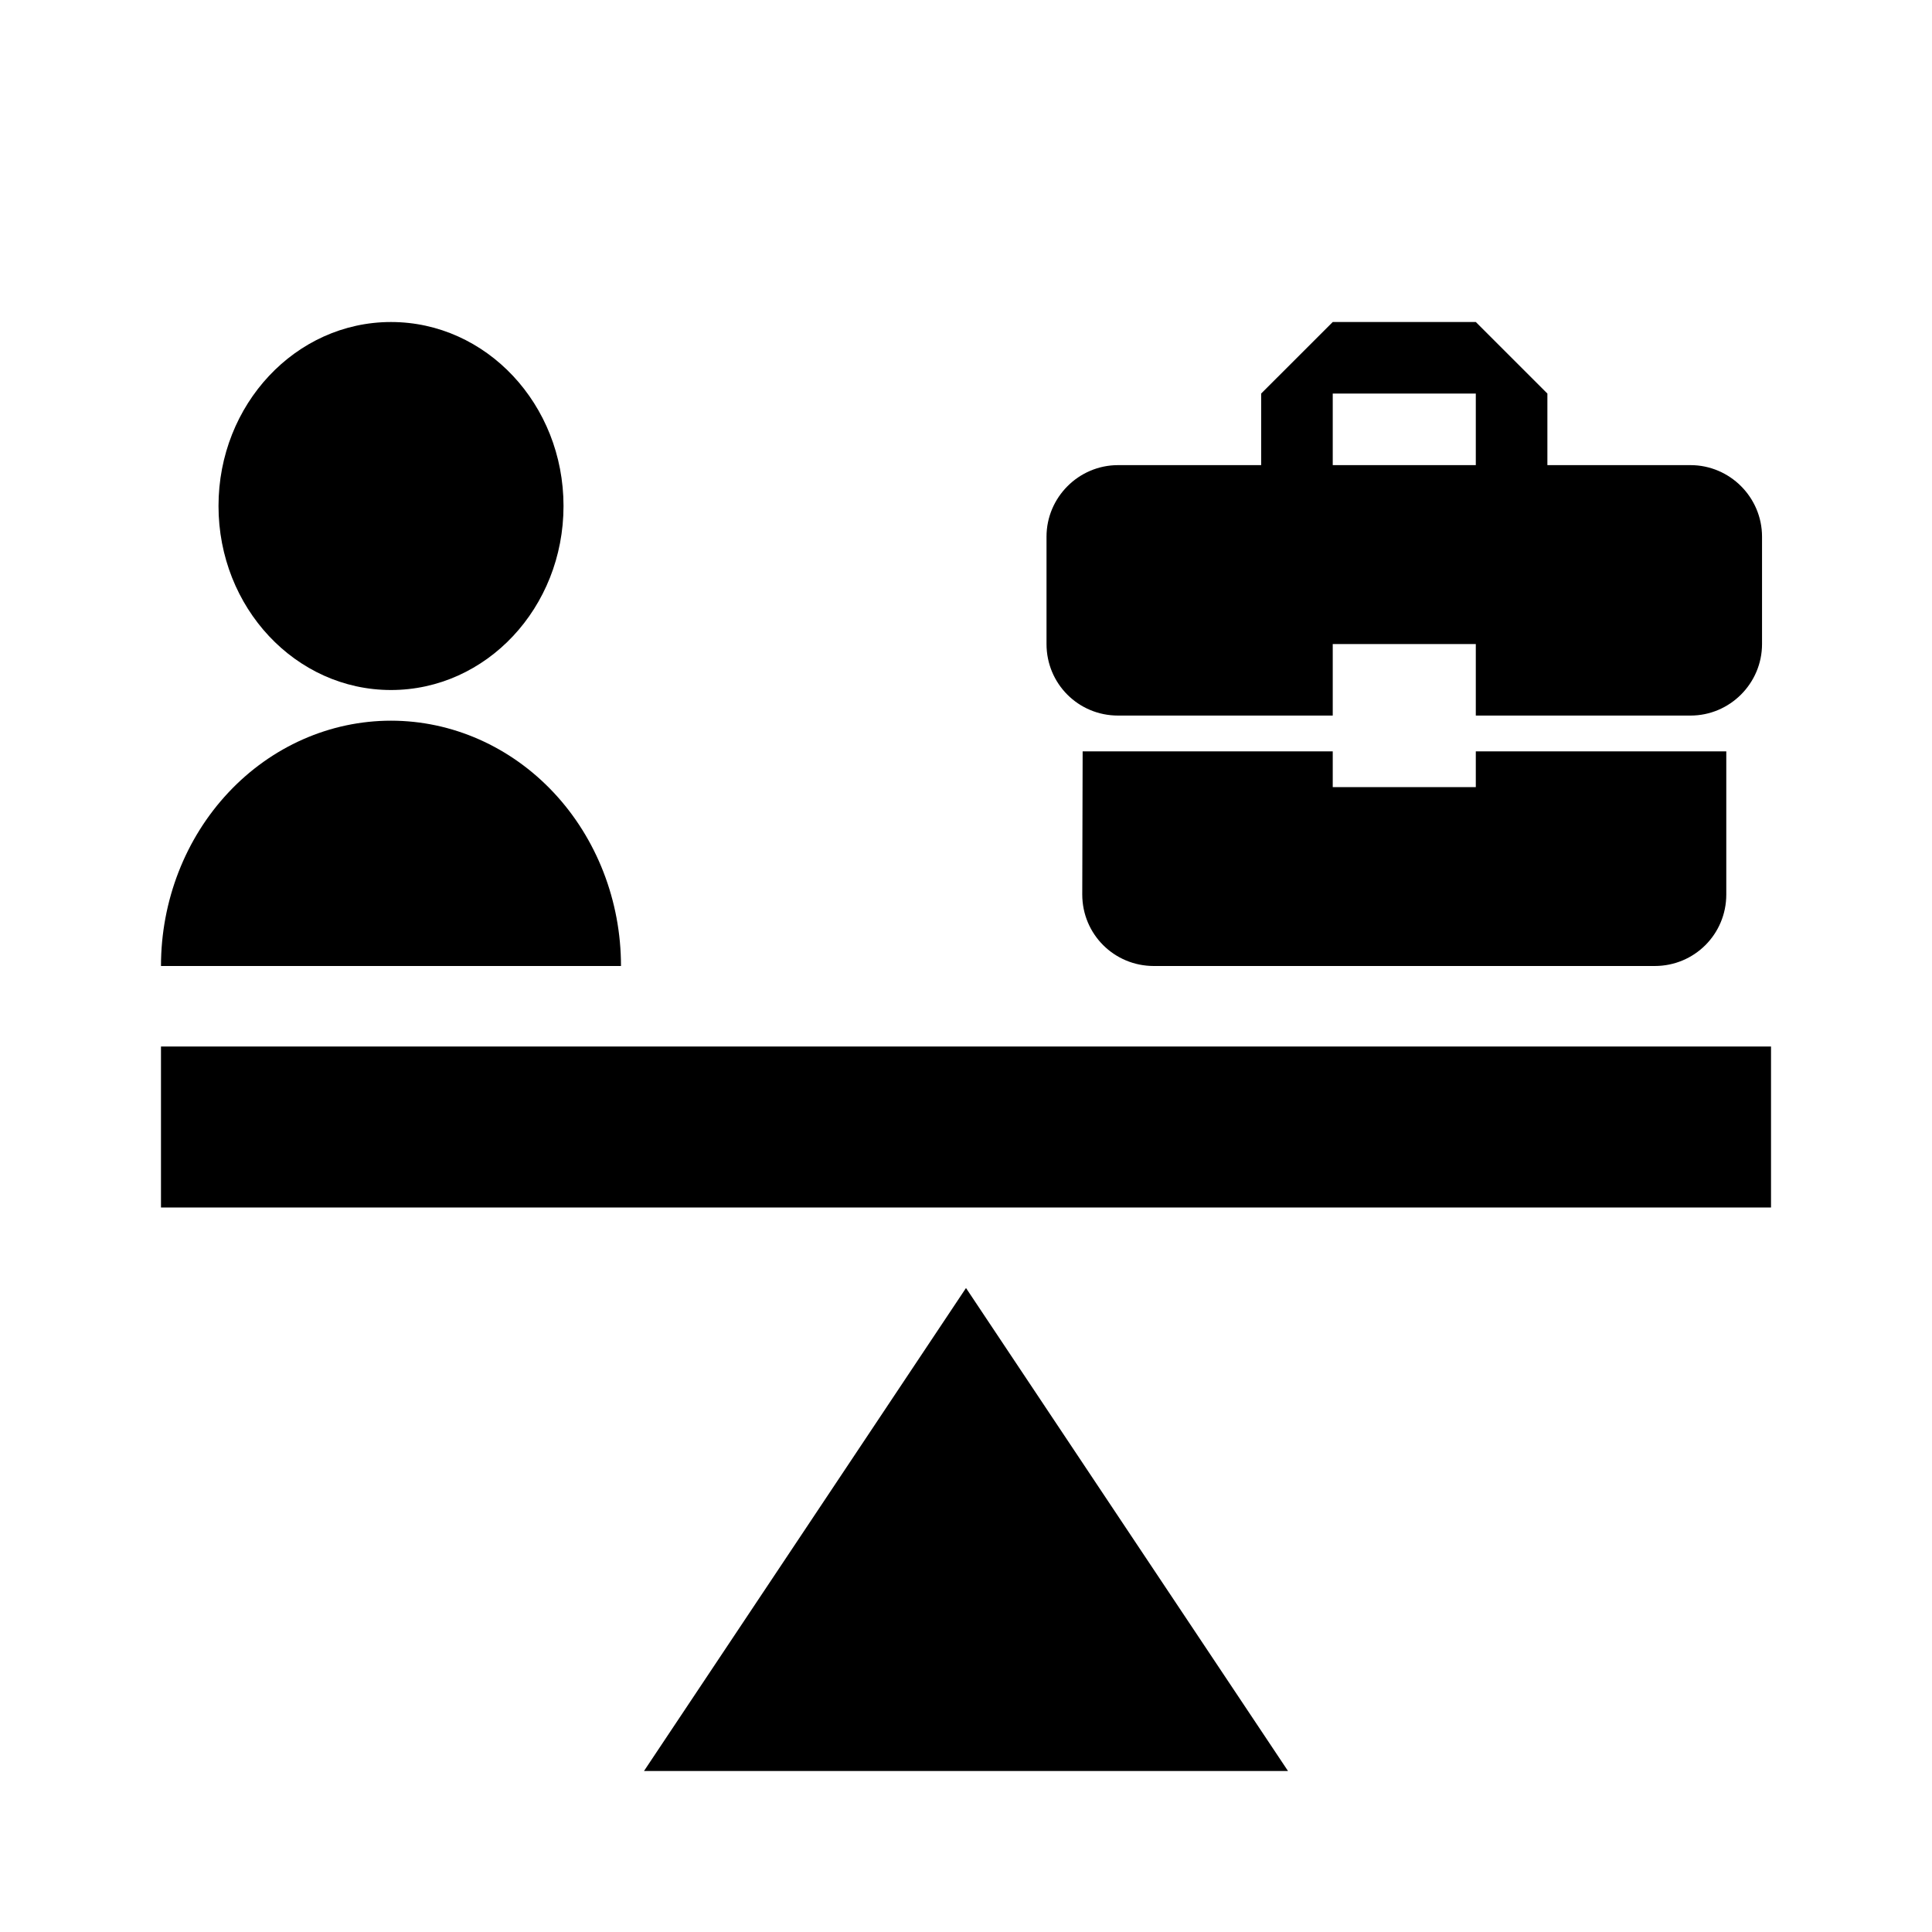
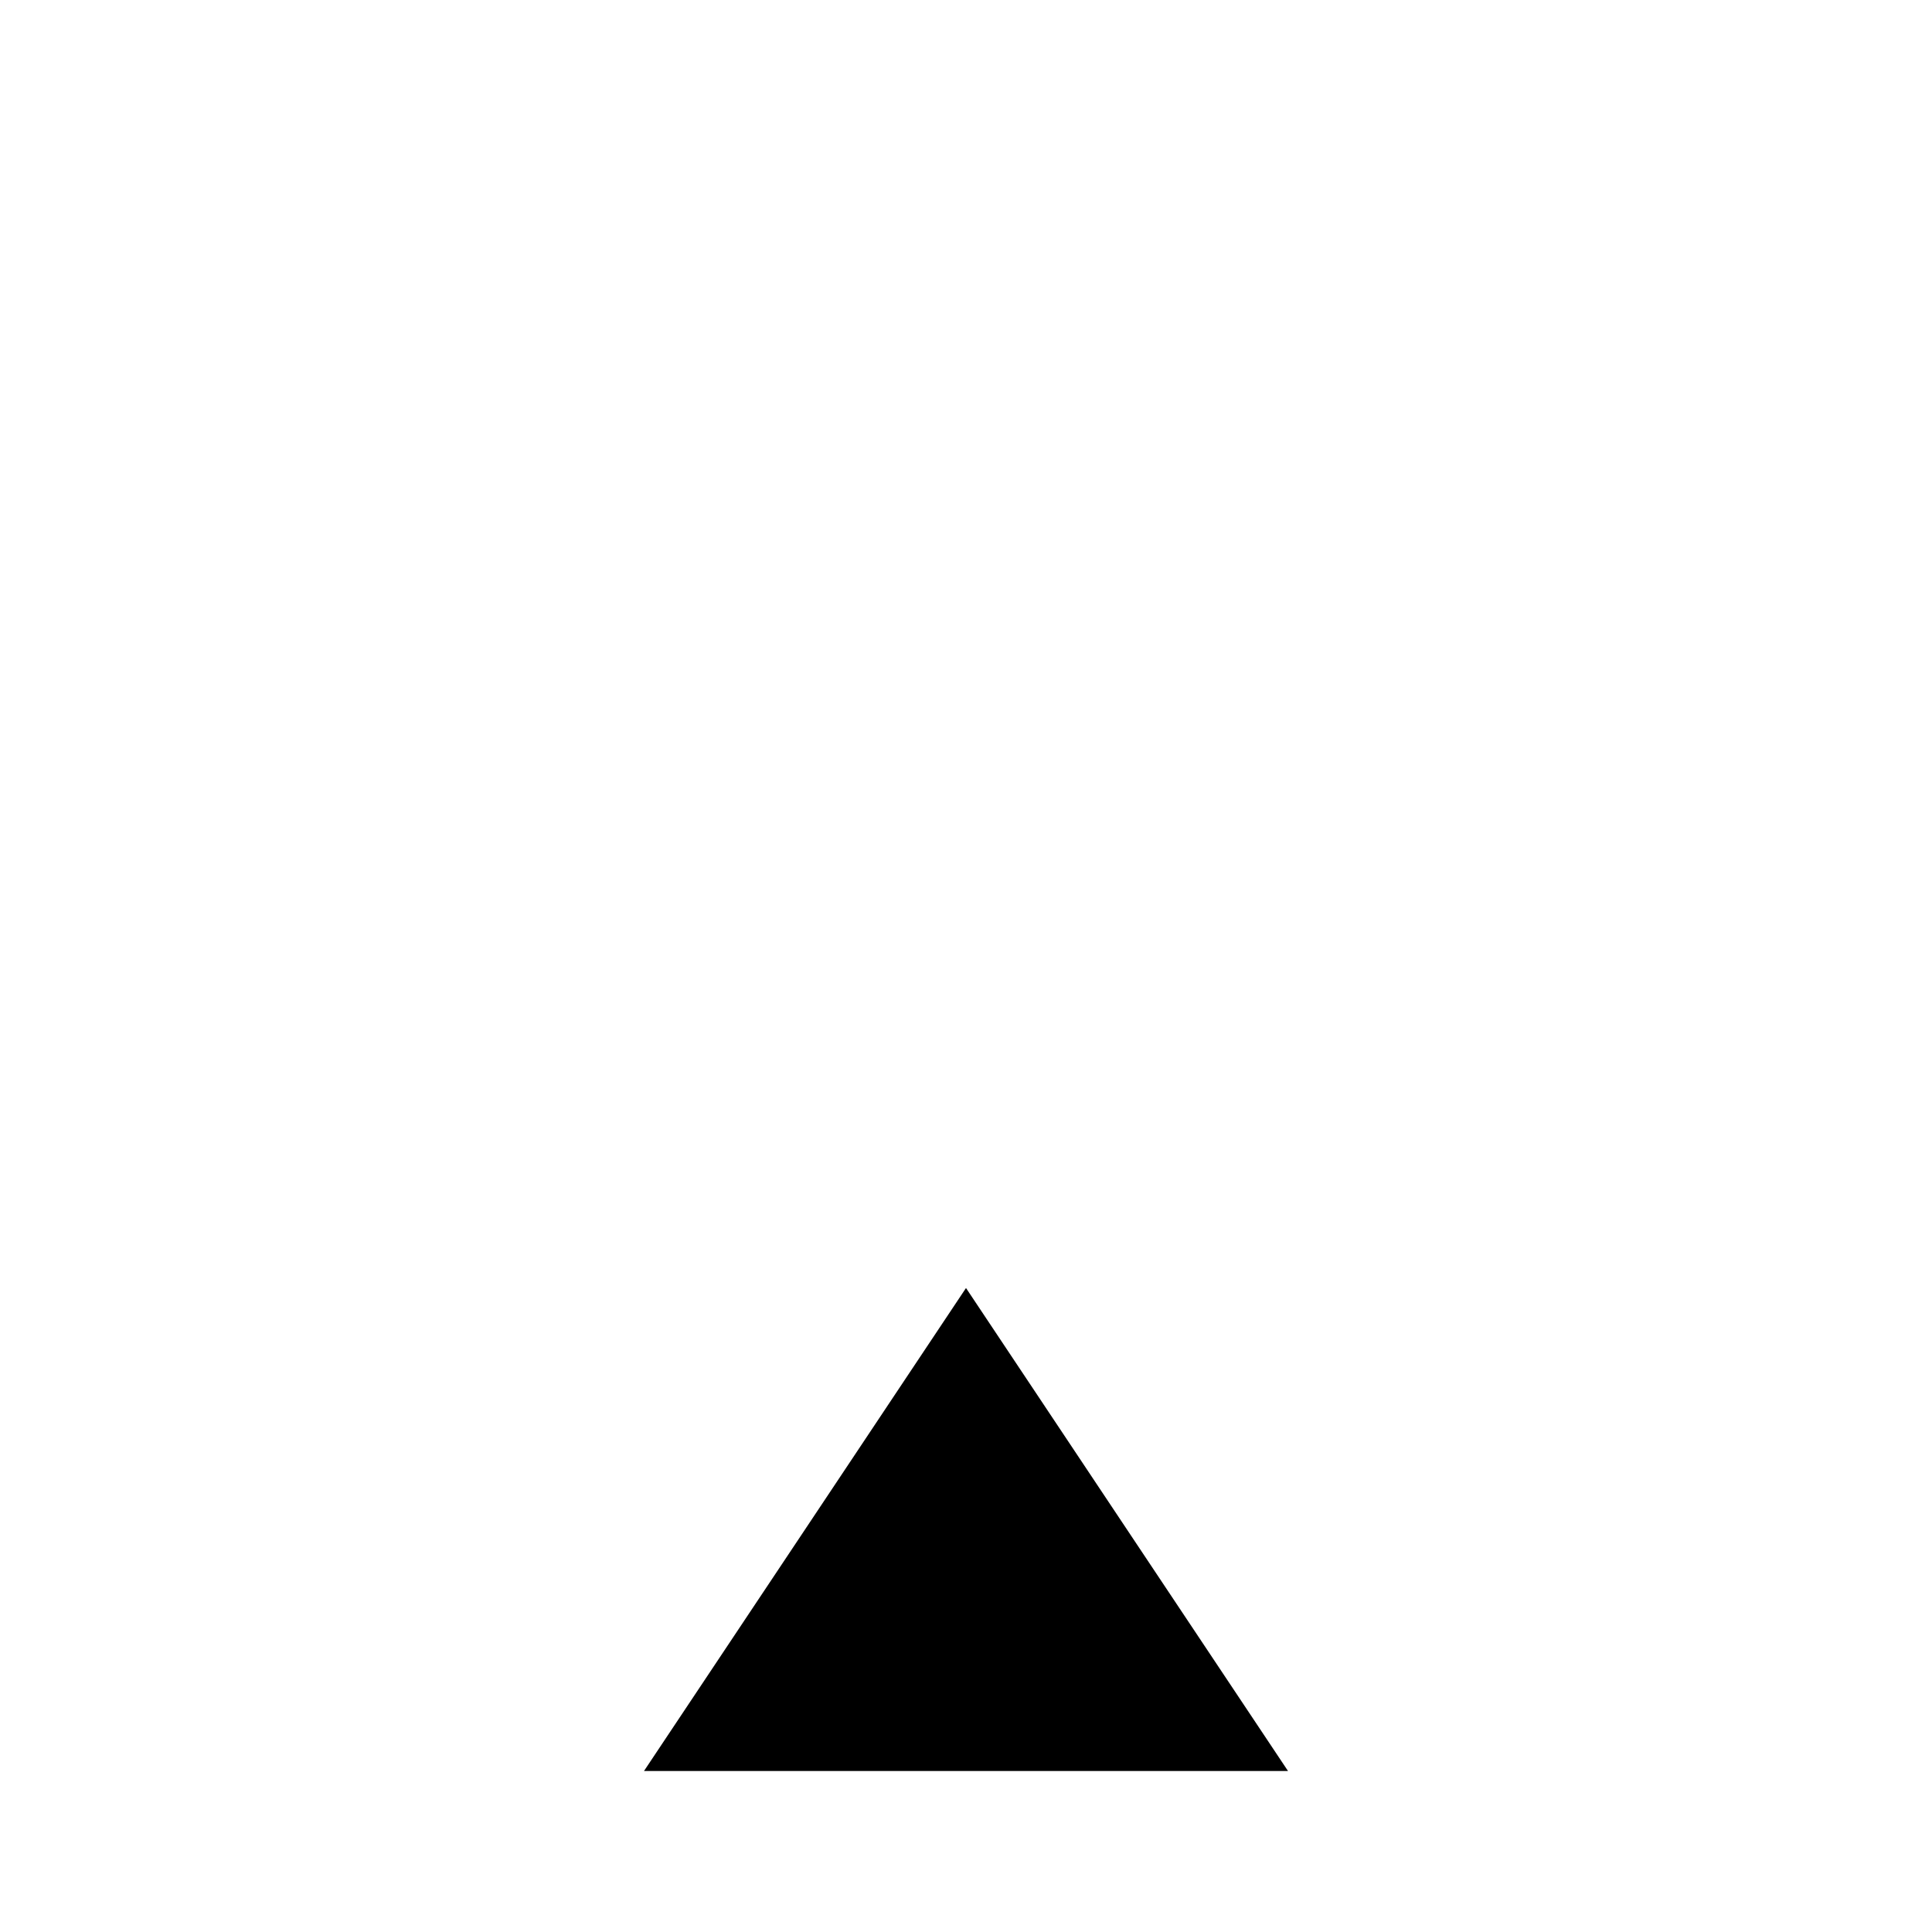
<svg xmlns="http://www.w3.org/2000/svg" width="40" height="40" viewBox="0 0 40 40" fill="none">
  <path d="M20 26.667L23.333 31.667L26.667 36.667H20H13.333L16.667 31.667L20 26.667Z" fill="black" />
-   <path d="M36.667 21.667H3.333V25H36.667V21.667Z" fill="black" />
-   <path fill-rule="evenodd" clip-rule="evenodd" d="M35 9.63H32.037V8.148L30.555 6.667H27.593L26.111 8.148V9.63H23.148C22.333 9.63 21.667 10.297 21.667 11.111V13.334C21.667 14.156 22.326 14.815 23.148 14.815H27.593V13.334H30.555V14.815H35C35.815 14.815 36.481 14.149 36.481 13.334V11.111C36.481 10.297 35.815 9.63 35 9.63ZM27.593 16.297V15.556H22.415L22.407 18.519C22.407 19.341 23.067 20 23.889 20H34.259C35.081 20 35.741 19.341 35.741 18.519V15.556H30.555V16.297H27.593ZM27.593 9.63H30.555V8.148H27.593V9.63Z" fill="black" />
-   <path d="M3.333 20C3.333 18.653 3.835 17.361 4.728 16.409C5.621 15.456 6.832 14.921 8.095 14.921C9.358 14.921 10.569 15.456 11.463 16.409C12.355 17.361 12.857 18.653 12.857 20H3.333ZM8.095 14.286C6.122 14.286 4.524 12.581 4.524 10.476C4.524 8.372 6.122 6.667 8.095 6.667C10.069 6.667 11.667 8.372 11.667 10.476C11.667 12.581 10.069 14.286 8.095 14.286Z" fill="black" />
</svg>